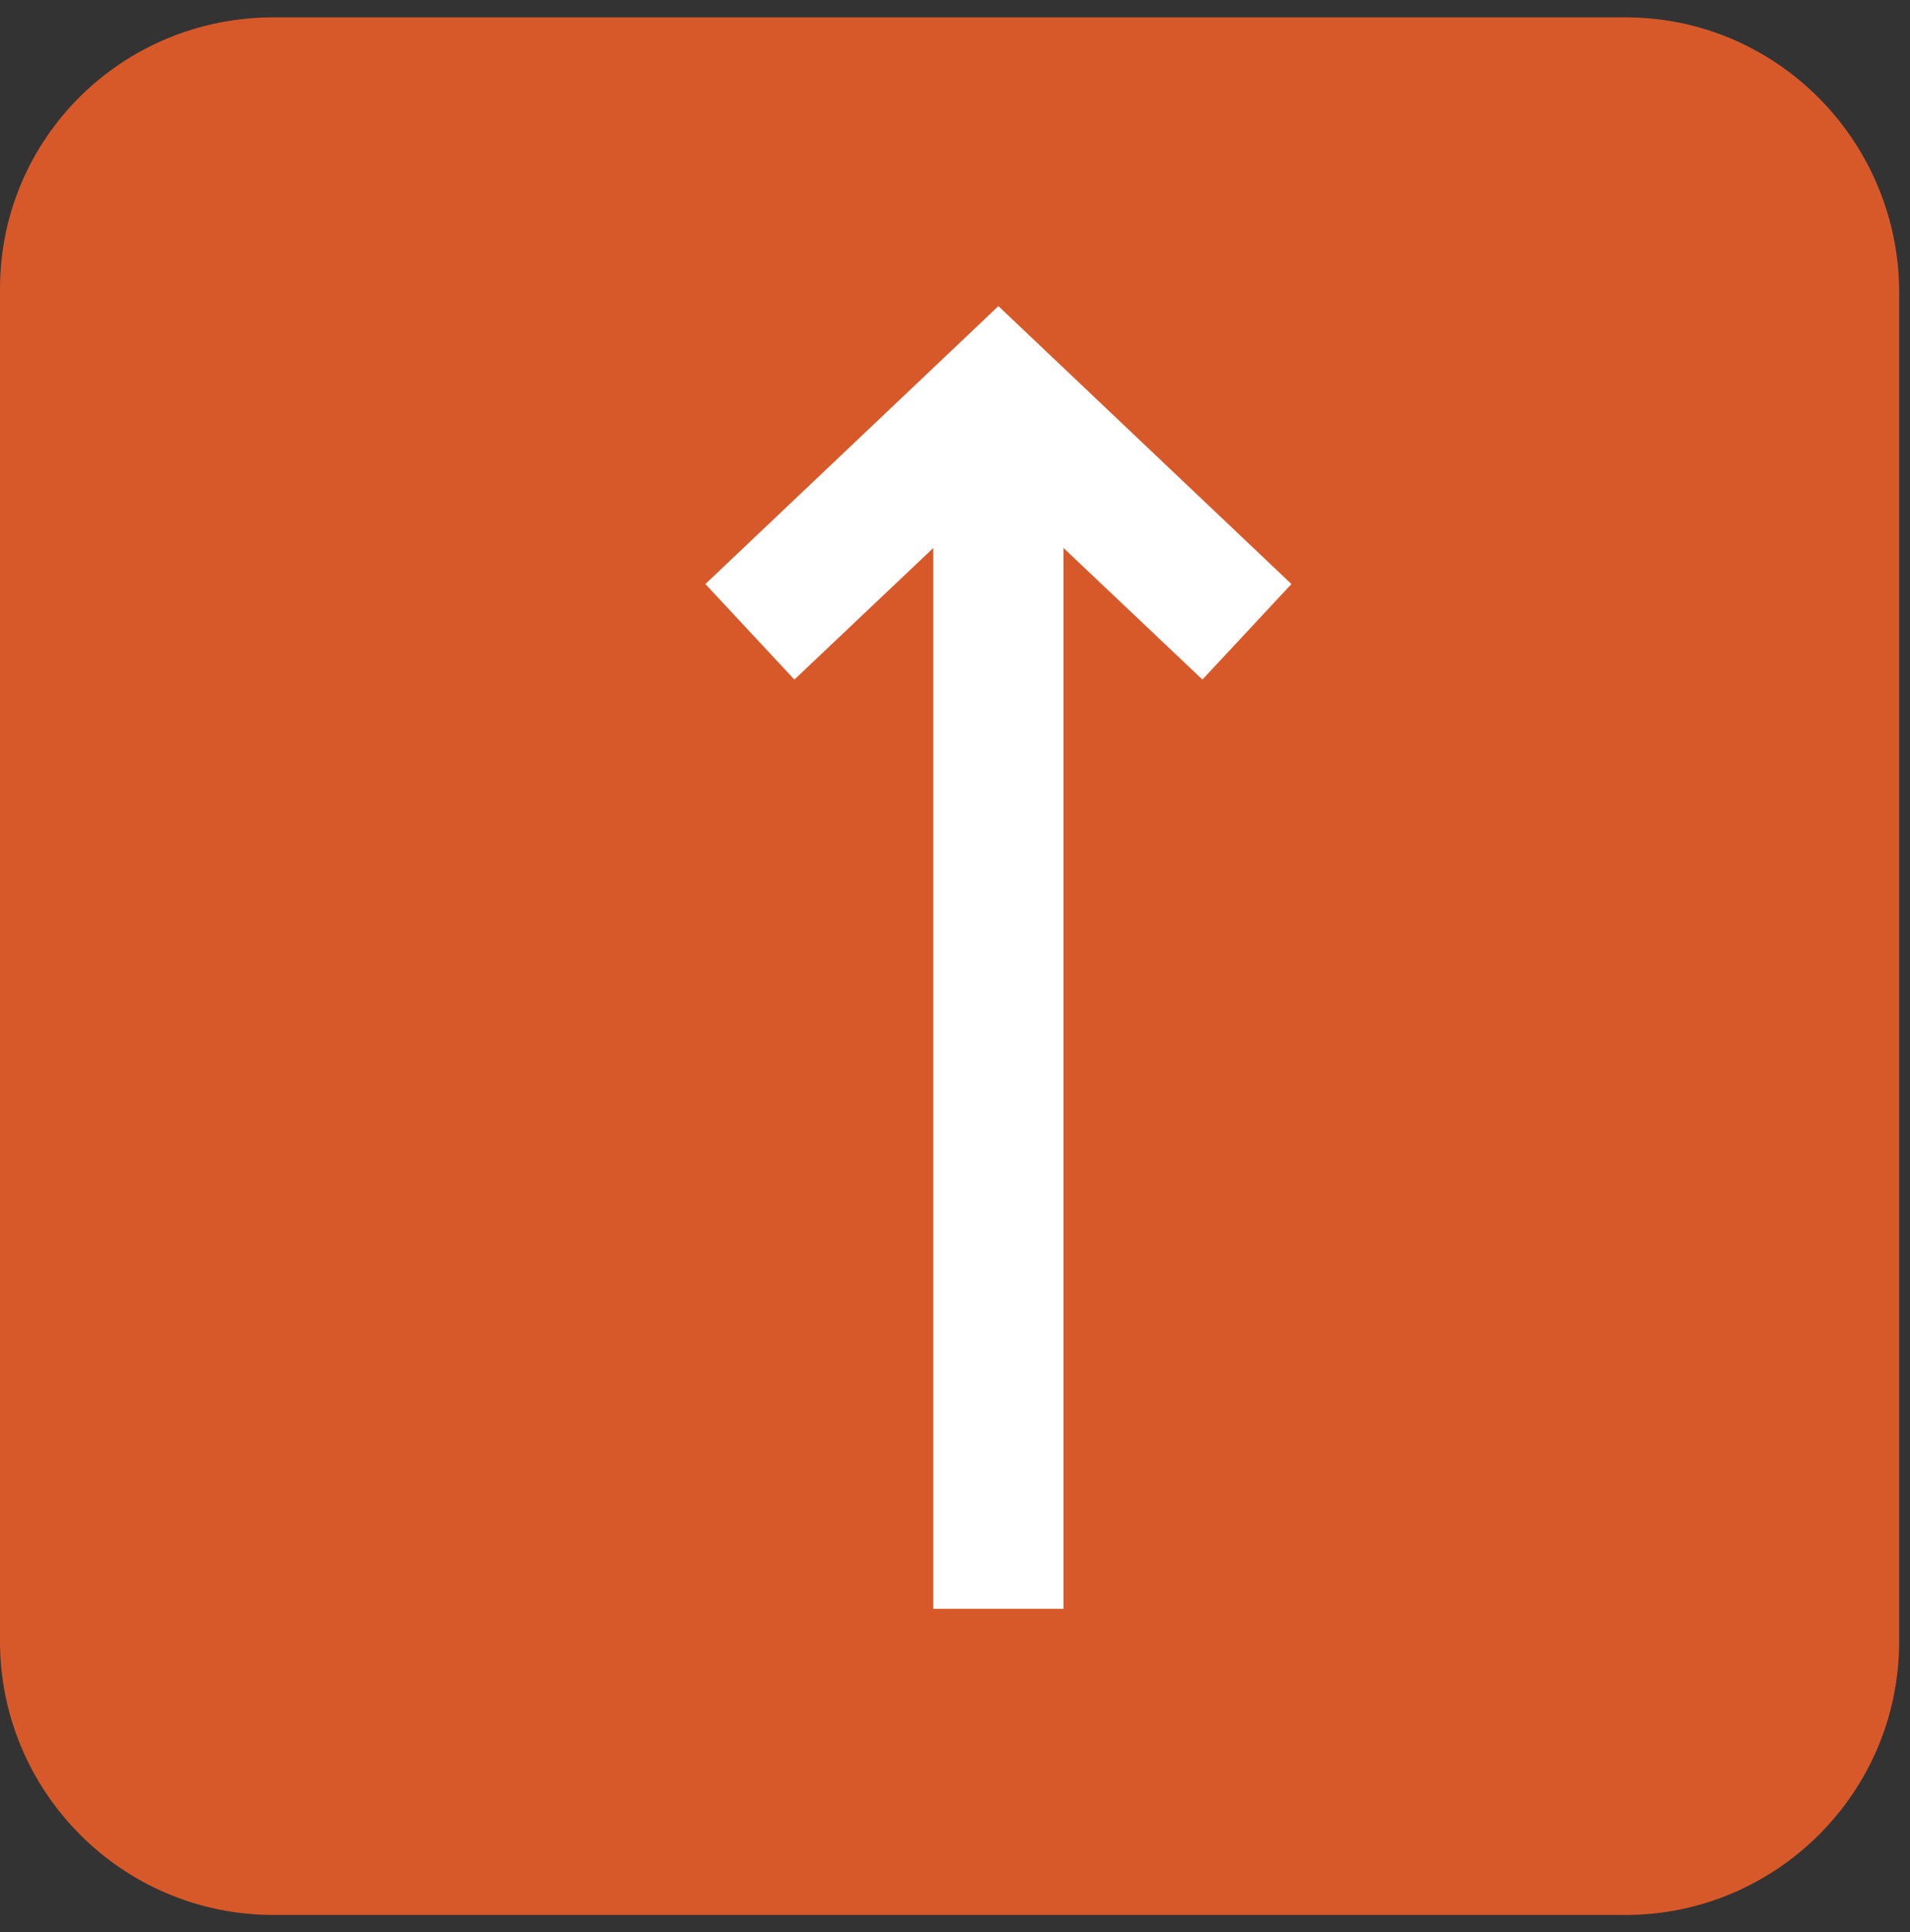
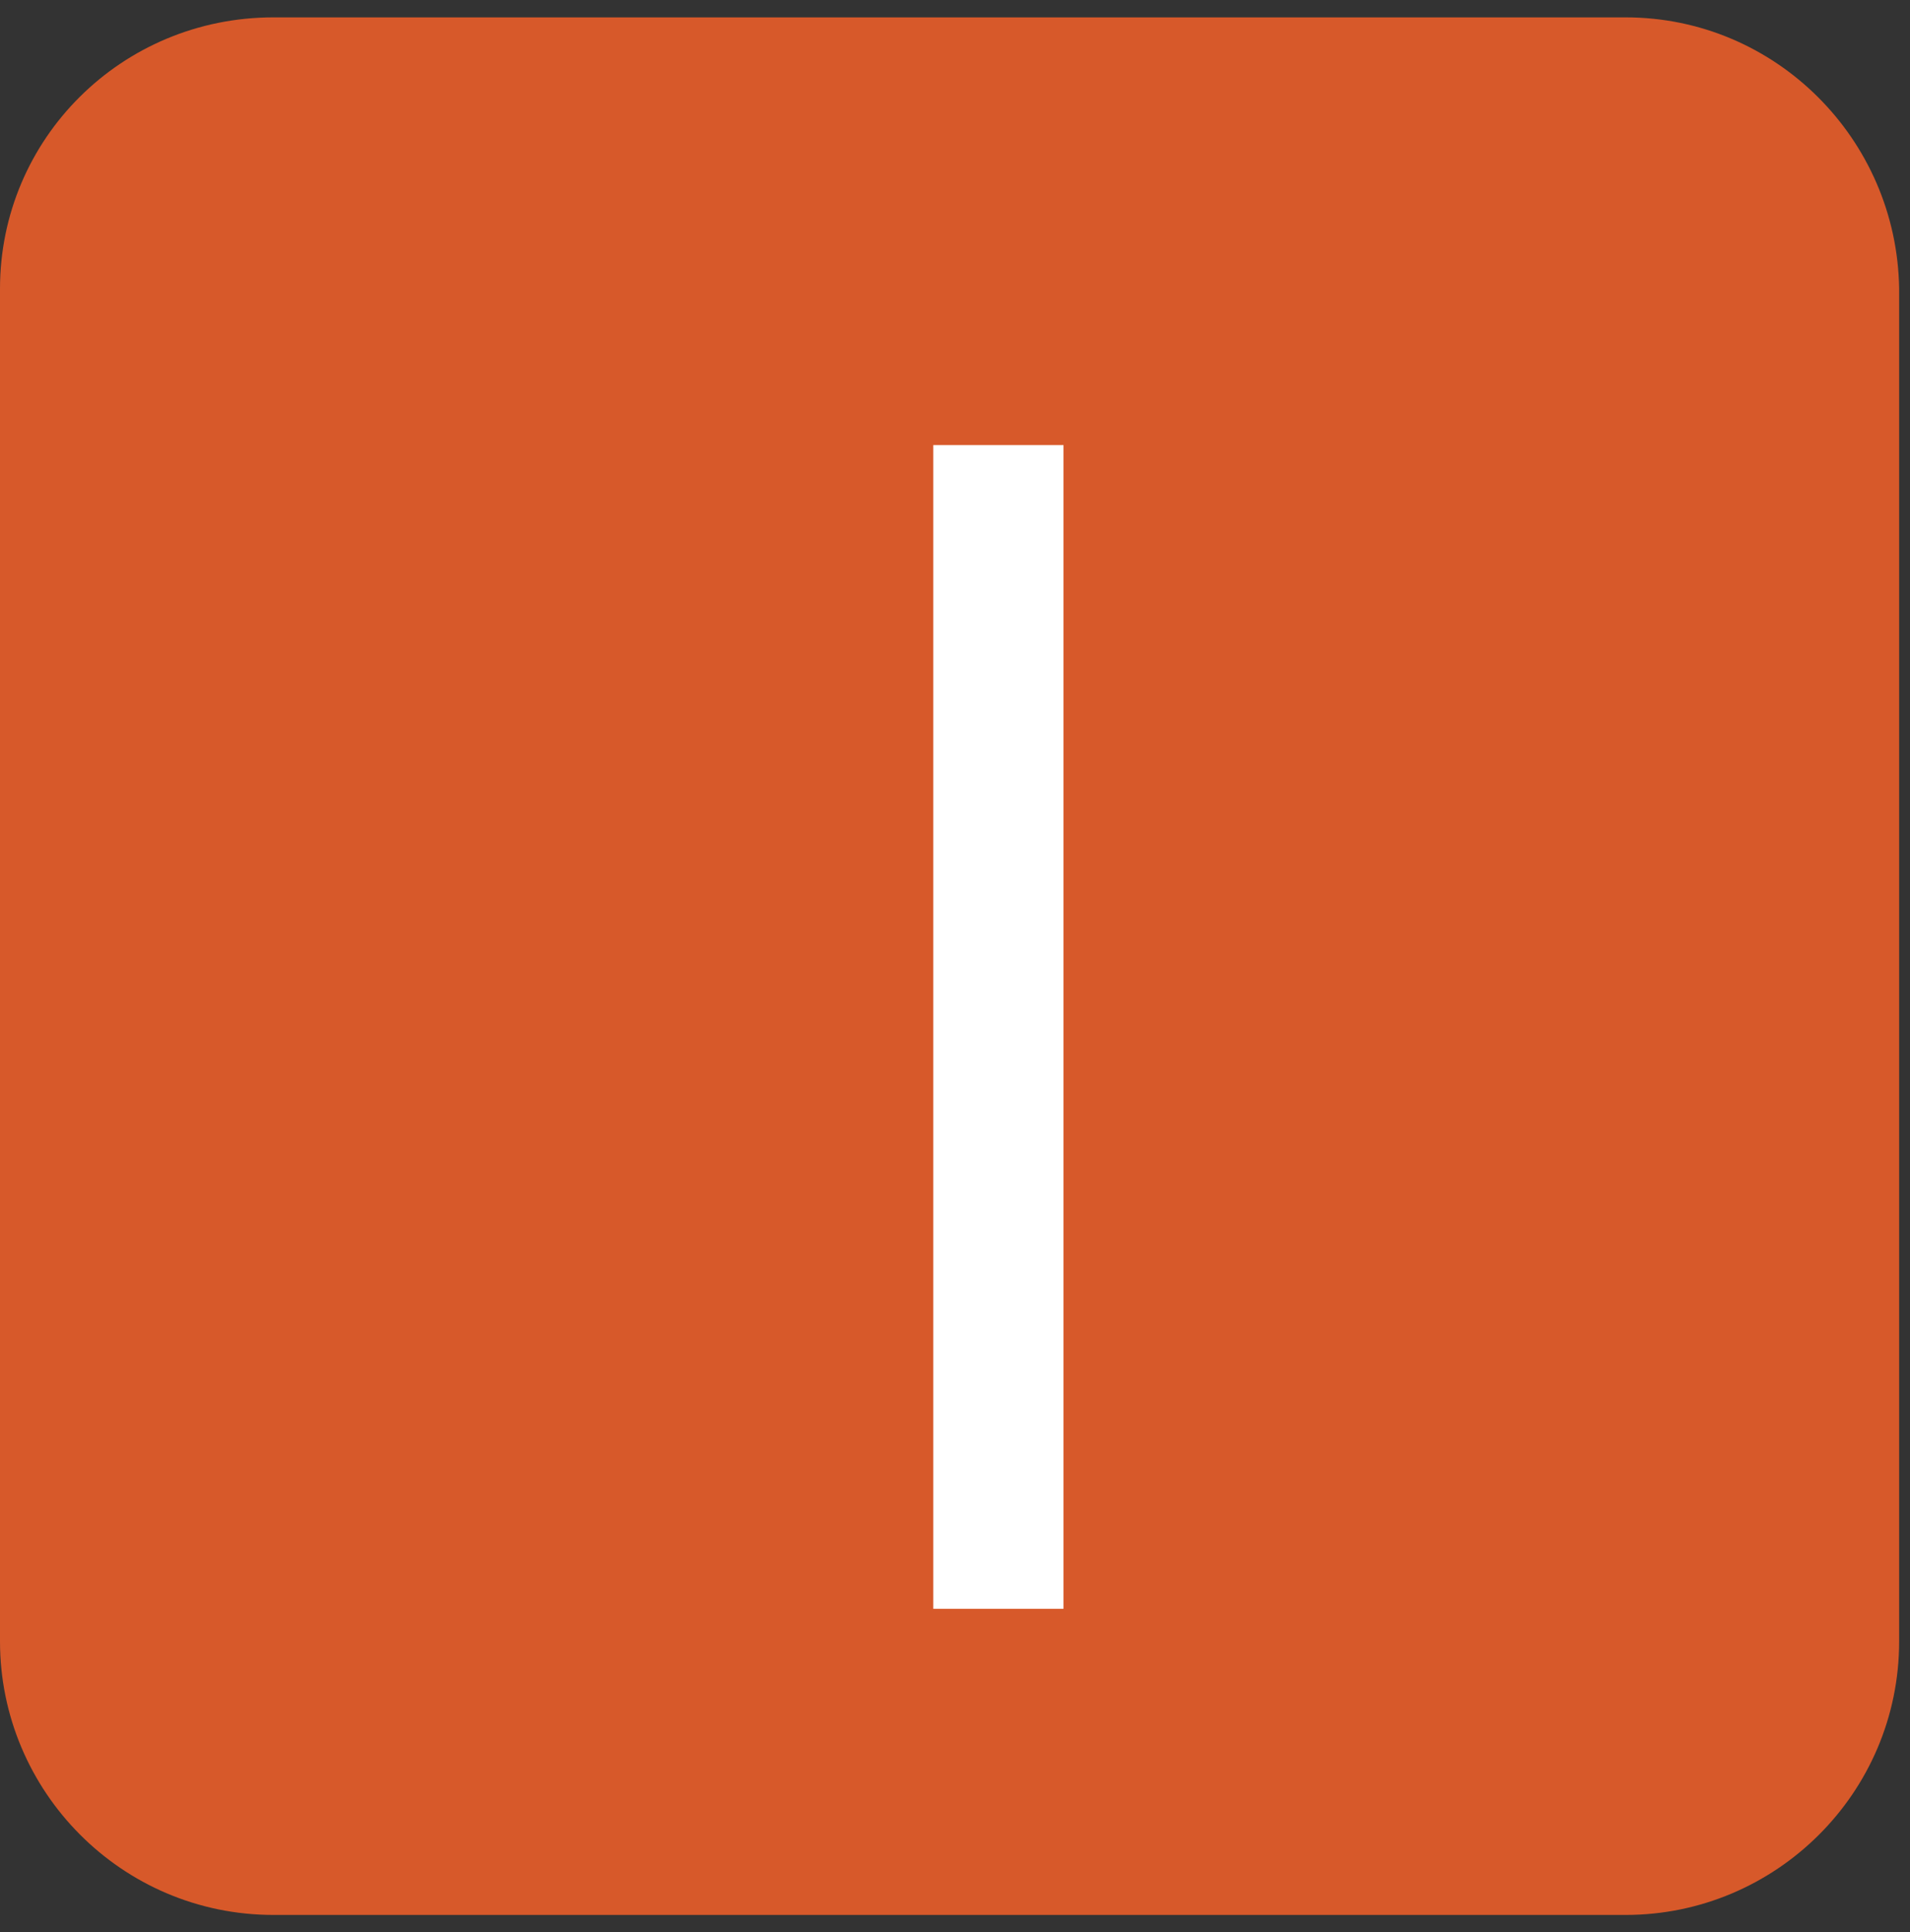
<svg xmlns="http://www.w3.org/2000/svg" version="1.1" id="Camada_1" x="0px" y="0px" viewBox="0 0 88 89" style="enable-background:new 0 0 88 89;" xml:space="preserve">
  <rect x="0" y="0" width="88" height="89" fill="#333333" stroke="none" />
  <style type="text/css">
	.st0{fill:#D7592A;}
	.st1{fill:#FFFFFF;}
</style>
  <g>
    <g>
      <g>
        <g>
          <path class="st0" d="M74.9,0.8H12.6C5.6,0.8,0,6.4,0,13.3v62.3c0,6.9,5.6,12.6,12.6,12.6h62.3c6.9,0,12.6-5.6,12.6-12.6V13.3      C87.4,6.4,81.8,0.8,74.9,0.8z" />
        </g>
      </g>
    </g>
    <g>
      <g>
        <rect x="43" y="20.5" class="st1" width="6" height="53.6" />
      </g>
      <g>
-         <polygon class="st1" points="55.4,31.3 46,22.4 36.6,31.3 32.5,26.9 46,14.1 59.5,26.9    " />
-       </g>
+         </g>
    </g>
  </g>
</svg>